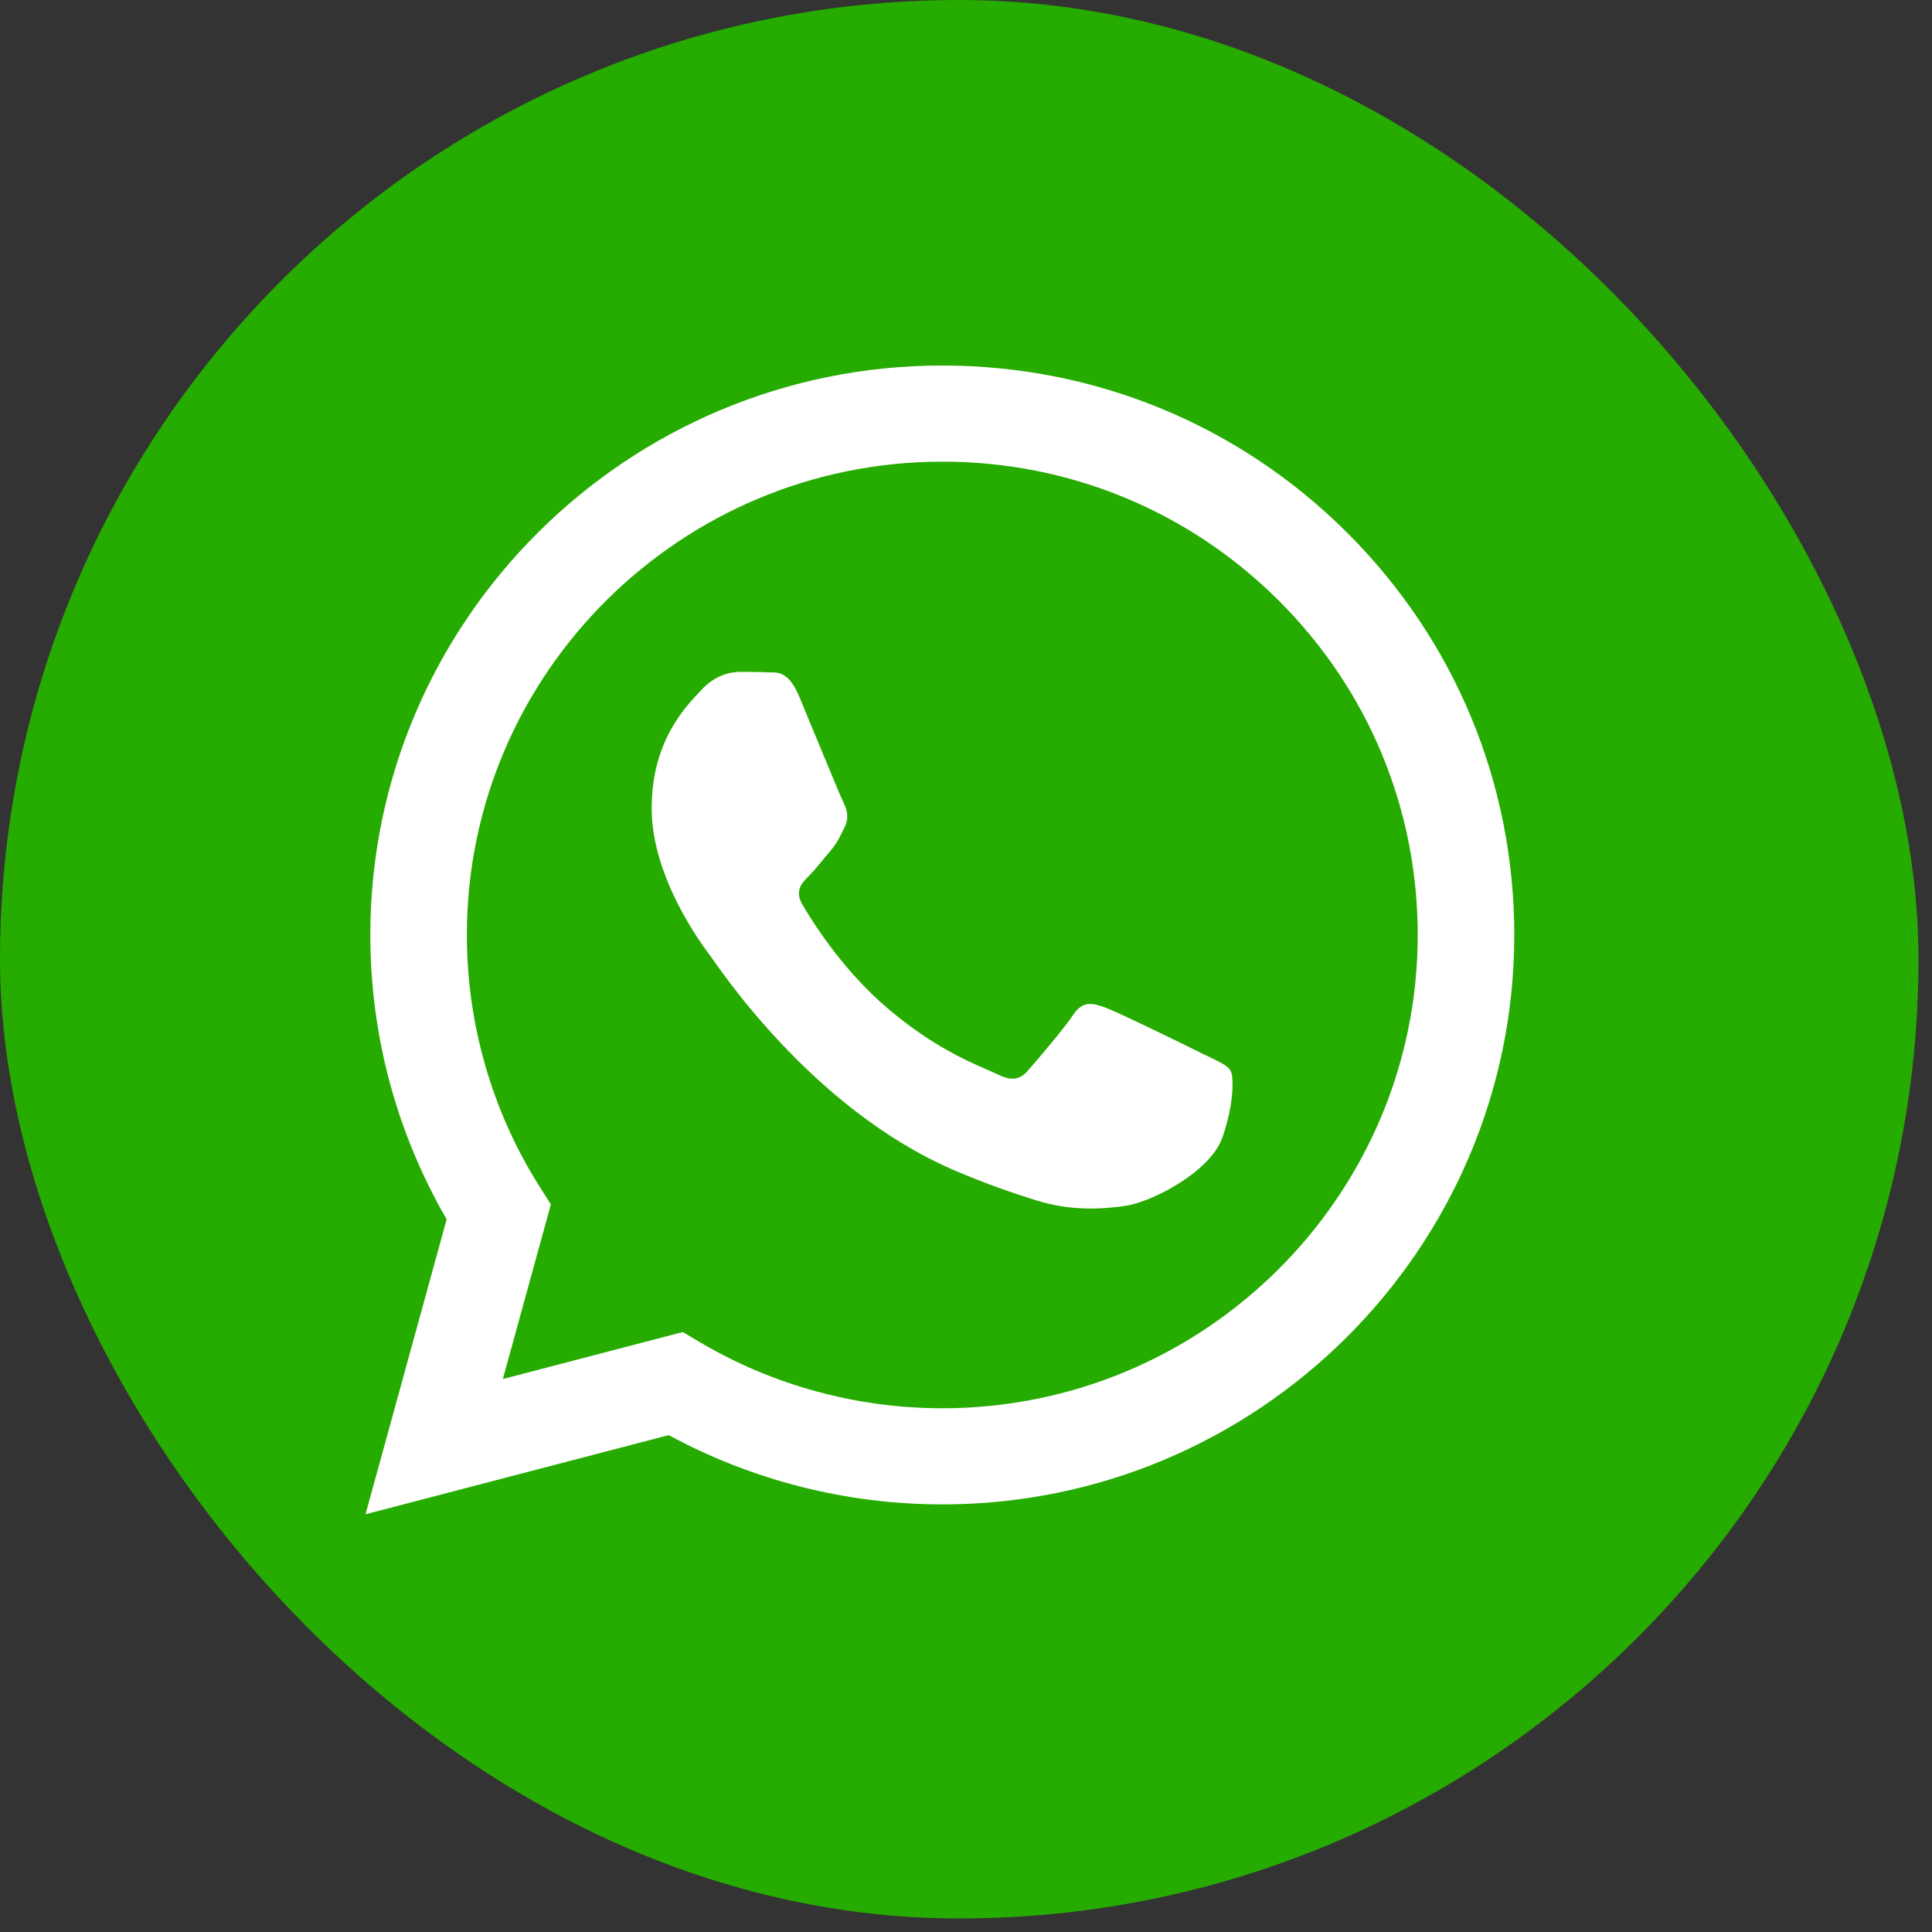
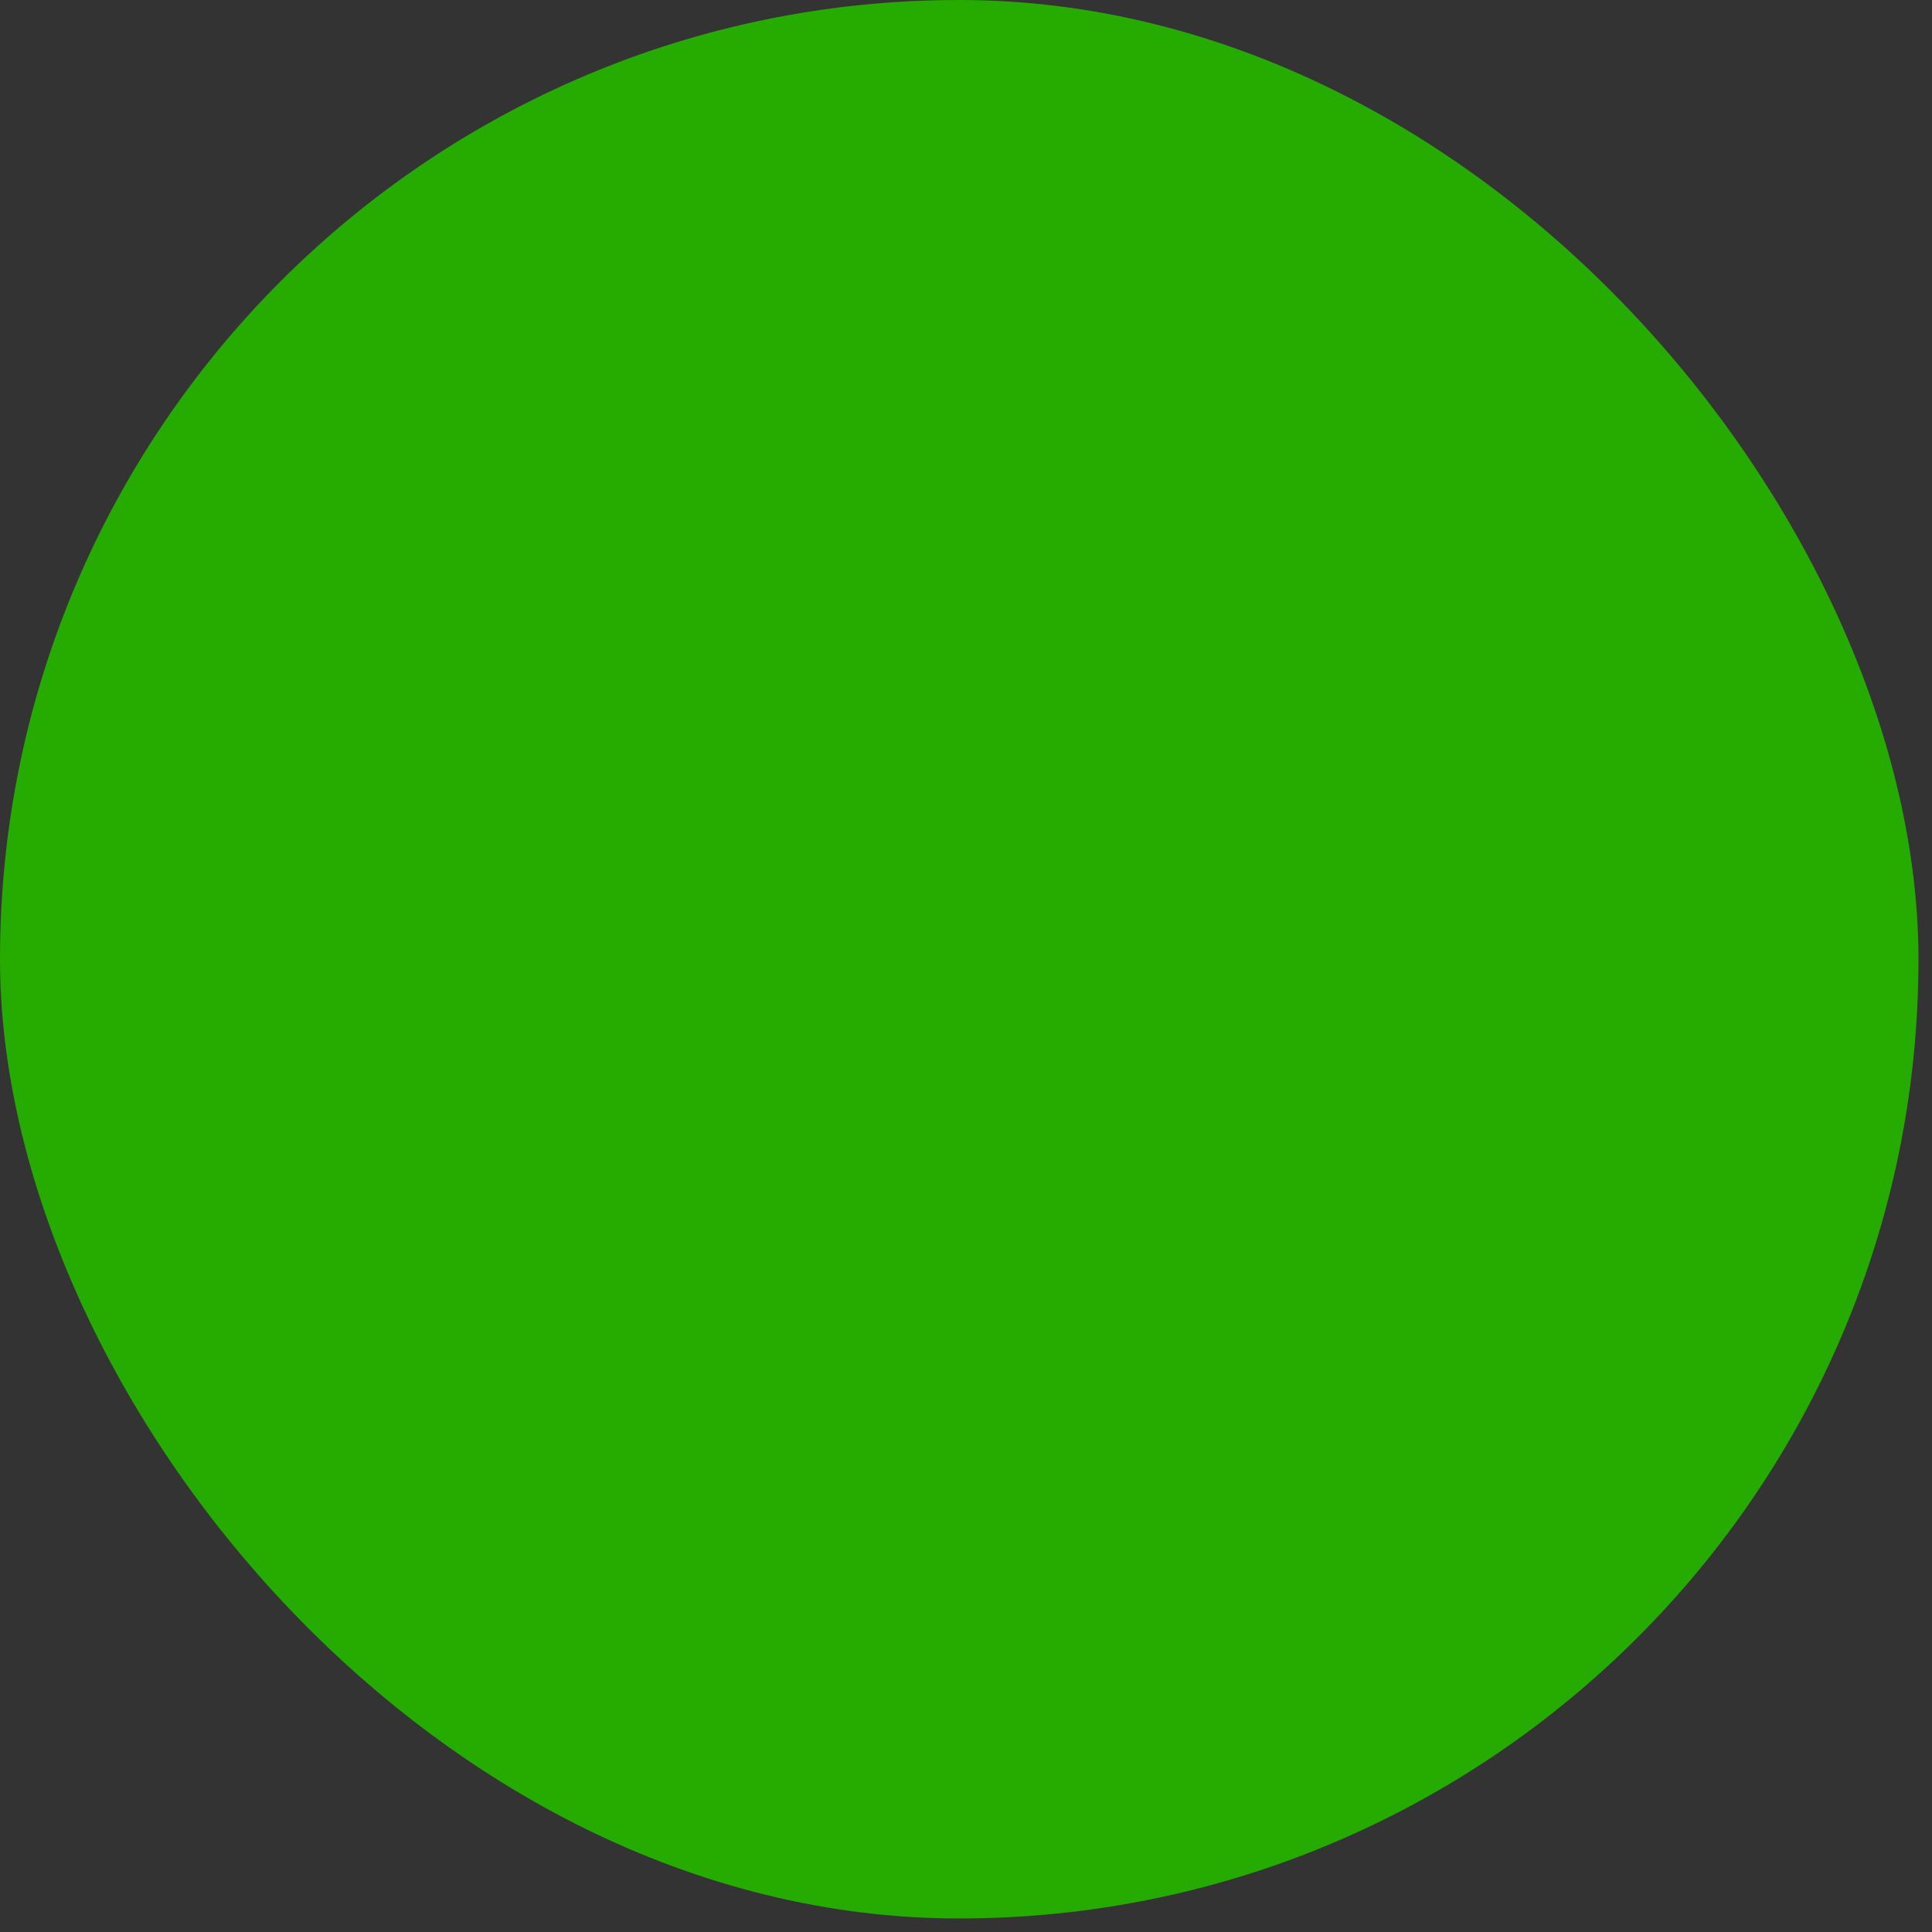
<svg xmlns="http://www.w3.org/2000/svg" width="37" height="37" viewBox="0 0 37 37" fill="none">
  <rect x="0" y="0" width="37" height="37" fill="#333333" stroke="none" />
  <rect width="36.741" height="36.741" rx="18.37" fill="#26AB00" />
-   <path fill-rule="evenodd" clip-rule="evenodd" d="M25.795 10.197C23.727 8.137 20.976 7.001 18.046 7C12.008 7 7.094 11.89 7.092 17.901C7.091 19.822 7.595 21.698 8.554 23.351L7 29L12.807 27.484C14.407 28.352 16.208 28.81 18.042 28.811H18.046C24.083 28.811 28.998 23.92 29 17.91C29.001 14.997 27.863 12.258 25.795 10.197ZM18.046 26.97H18.042C16.409 26.969 14.806 26.532 13.408 25.707L13.076 25.51L9.63 26.41L10.55 23.066L10.333 22.724C9.422 21.281 8.941 19.613 8.941 17.901C8.943 12.906 13.028 8.841 18.05 8.841C20.482 8.842 22.767 9.786 24.486 11.498C26.205 13.211 27.151 15.488 27.151 17.909C27.148 22.905 23.064 26.97 18.046 26.97ZM23.04 20.184C22.766 20.047 21.421 19.388 21.17 19.297C20.919 19.206 20.736 19.161 20.554 19.434C20.372 19.706 19.847 20.32 19.687 20.502C19.528 20.684 19.368 20.706 19.094 20.57C18.821 20.434 17.939 20.146 16.893 19.218C16.08 18.496 15.53 17.604 15.371 17.331C15.211 17.058 15.354 16.911 15.491 16.775C15.614 16.653 15.764 16.457 15.901 16.298C16.038 16.139 16.084 16.025 16.175 15.843C16.266 15.662 16.221 15.502 16.152 15.366C16.084 15.23 15.536 13.889 15.308 13.344C15.086 12.813 14.86 12.884 14.692 12.876C14.533 12.868 14.35 12.867 14.168 12.867C13.985 12.867 13.689 12.935 13.438 13.207C13.187 13.48 12.48 14.139 12.48 15.48C12.48 16.82 13.461 18.116 13.598 18.298C13.735 18.479 15.528 21.231 18.273 22.411C18.926 22.691 19.436 22.859 19.834 22.985C20.489 23.192 21.086 23.163 21.558 23.092C22.083 23.014 23.177 22.433 23.405 21.797C23.633 21.161 23.633 20.615 23.565 20.502C23.496 20.388 23.314 20.32 23.04 20.184Z" fill="white" />
</svg>